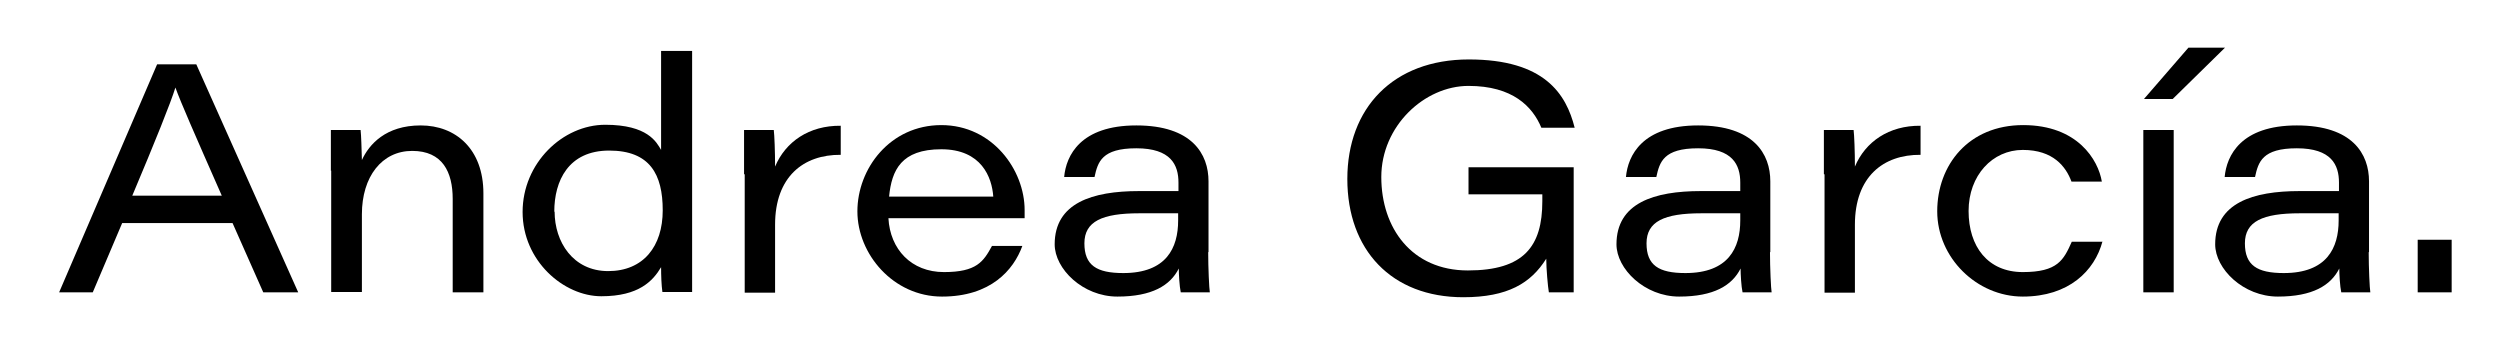
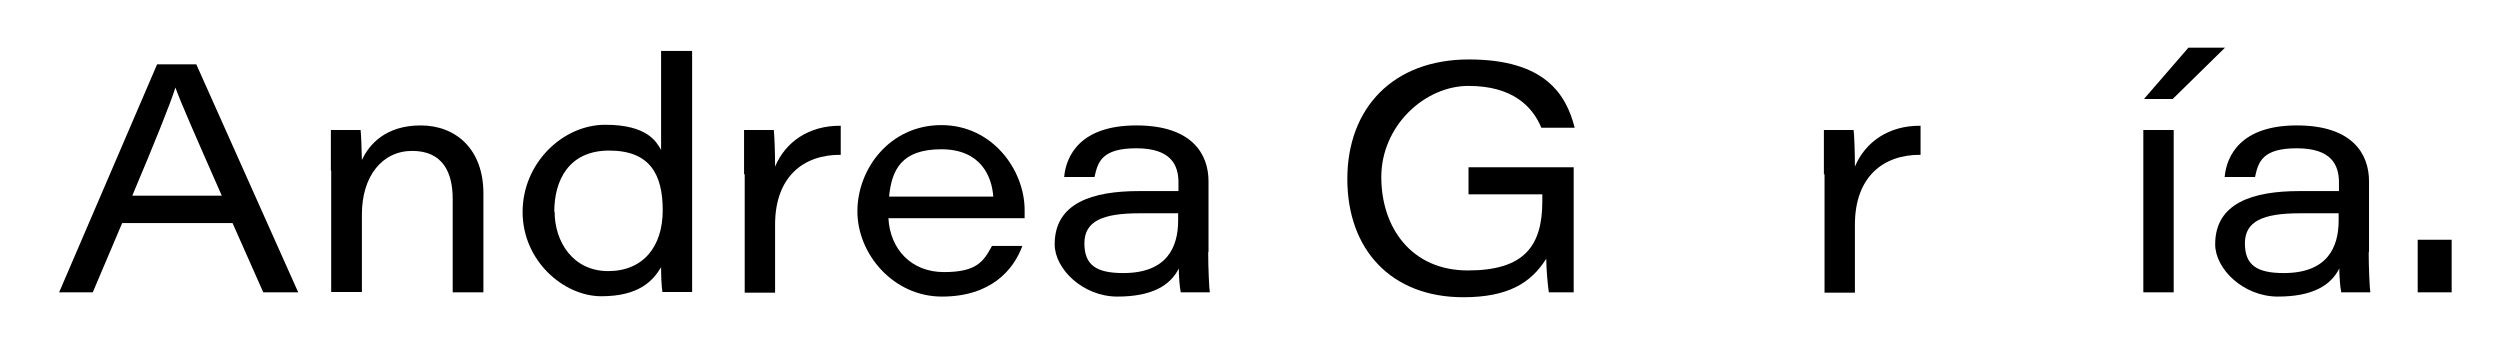
<svg xmlns="http://www.w3.org/2000/svg" id="Capa_1" viewBox="0 0 765.4 108.5">
  <defs>
    <style>      .st0 {        isolation: isolate;      }    </style>
  </defs>
  <g class="st0">
    <g class="st0">
      <path d="M37.4,68.3l-9,21.2h-10.3L48.1,19.7h12l31.2,69.8h-10.7l-9.4-21.2h-33.8ZM67.9,59.9c-8.5-19.3-12.5-28.4-14.2-33.1h0c-1.4,4.6-6.2,16.5-13.2,33.1h27.5Z" />
    </g>
    <g class="st0">
      <path d="M101.3,52.3c0-4.2,0-8.8,0-12.5h9.1c.2,1.7.3,5.8.4,9.2,2.2-4.8,7.3-10.6,18-10.6s19.2,7.2,19.2,20.8v30.3h-9.4v-28.6c0-8.2-3.1-14.7-12.4-14.7s-15.4,7.9-15.4,19.4v23.8h-9.4v-37.2Z" />
      <path d="M211.9,15.6v59.4c0,4.8,0,9.7,0,14.4h-9.1c-.3-2.1-.4-5.1-.4-7.6-2.5,4.2-6.8,8.9-18.3,8.9s-24.1-10.8-24.1-25.8,12.3-26.7,25.3-26.7,15.7,5.3,17.1,7.7V15.6h9.4ZM169.8,64.8c0,9.2,5.6,18.2,16.4,18.2s16.7-7.6,16.7-18.6-3.9-18.3-16.4-18.3-16.8,9.3-16.8,18.7Z" />
    </g>
    <g class="st0">
      <path d="M227.8,53.3c0-4.5,0-9,0-13.5h9.1c.2,1.5.4,6.7.4,11.2,3.2-7.6,10.4-12.6,20.1-12.5v8.9c-11.4-.1-20.1,6.7-20.1,21.4v20.8h-9.3v-36.2Z" />
    </g>
    <g class="st0">
      <path d="M272,66.8c.5,9.5,7,16.5,17,16.5s12.1-3.2,14.7-8h9.3c-2.7,7.4-9.7,15.5-24.6,15.5s-25.9-13-25.9-26.1,10-26.4,25.7-26.4,25.5,13.8,25.5,26,0,1.5,0,2.5h-41.8ZM304.1,60.2c-.4-5.9-3.6-14.5-15.9-14.5s-15.2,6.4-16,14.5h31.9Z" />
    </g>
    <g class="st0">
      <path d="M369.9,77.2c0,4.8.3,11.2.5,12.3h-8.9c-.4-1.8-.6-5.6-.6-7.3-2.6,5.2-8.2,8.6-18.8,8.6s-19.2-8.5-19.2-16c0-12.7,11.6-16.3,25.8-16.3h12.1v-2.6c0-5.4-2.3-10.5-12.9-10.5s-11.8,4.2-12.8,8.8h-9.3c.6-6.6,5-15.8,22.1-15.8s22.1,8.8,22.1,17.1v21.7ZM360.7,65.3c-1.5,0-4.9,0-11.9,0-11.4,0-16.8,2.5-16.8,9.2s3.7,9.1,11.9,9.1c13.2,0,16.8-7.7,16.8-16.1v-2.2Z" />
    </g>
    <g class="st0">
      <path d="M481.8,89.5h-7.6c-.3-1.7-.8-7.2-.8-10.3-4.7,7.5-11.8,11.8-25.4,11.8-22,0-35.5-14.5-35.5-36.2s14-36.6,37.2-36.6,29.8,10.6,32.4,20.9h-10.2c-2.7-6.5-8.8-12.8-22.3-12.8s-26.7,12.3-26.7,27.9,9.3,28.6,26.5,28.6,22.8-7.4,22.8-21.2v-2.1h-22.6v-8.3h32.2v38.2Z" />
    </g>
    <g class="st0">
-       <path d="M541.9,77.2c0,4.8.3,11.2.5,12.3h-8.9c-.4-1.8-.6-5.6-.6-7.3-2.6,5.2-8.2,8.6-18.8,8.6s-19.2-8.5-19.2-16c0-12.7,11.6-16.3,25.8-16.3h12.1v-2.6c0-5.4-2.3-10.5-12.9-10.5s-11.8,4.2-12.8,8.8h-9.3c.6-6.6,5-15.8,22.1-15.8s22.1,8.8,22.1,17.1v21.7ZM532.8,65.3c-1.5,0-4.9,0-11.9,0-11.4,0-16.8,2.5-16.8,9.2s3.7,9.1,11.9,9.1c13.2,0,16.8-7.7,16.8-16.1v-2.2Z" />
-     </g>
+       </g>
    <g class="st0">
      <path d="M558.4,53.3c0-4.5,0-9,0-13.5h9.1c.2,1.5.4,6.7.4,11.2,3.2-7.6,10.4-12.6,20.1-12.5v8.9c-11.4-.1-20.1,6.7-20.1,21.4v20.8h-9.3v-36.2Z" />
    </g>
    <g class="st0">
-       <path d="M643.7,73.9c-2.4,9-10.3,16.9-24.4,16.9s-26.2-11.9-26.2-26.1,9.6-26.4,26.3-26.4,23,10.7,24.1,17.3h-9.3c-1.7-4.6-5.6-9.7-14.9-9.7s-16.6,7.8-16.6,18.7,5.9,18.7,16.6,18.7,12.5-3.7,15-9.3h9.3Z" />
-     </g>
+       </g>
    <g class="st0">
      <path d="M656.2,39.8h9.3v49.7h-9.3v-49.7ZM681.2,14.6l-16,15.7h-8.8l13.6-15.7h11.2Z" />
    </g>
    <g class="st0">
      <path d="M725.2,77.2c0,4.8.3,11.2.5,12.3h-8.9c-.4-1.8-.6-5.6-.6-7.3-2.6,5.2-8.2,8.6-18.8,8.6s-19.2-8.5-19.2-16c0-12.7,11.6-16.3,25.8-16.3h12.1v-2.6c0-5.4-2.3-10.5-12.9-10.5s-11.8,4.2-12.8,8.8h-9.3c.6-6.6,5-15.8,22.1-15.8s22.1,8.8,22.1,17.1v21.7ZM716,65.3c-1.5,0-4.9,0-11.9,0-11.4,0-16.8,2.5-16.8,9.2s3.7,9.1,11.9,9.1c13.2,0,16.8-7.7,16.8-16.1v-2.2Z" />
    </g>
    <g class="st0">
      <path d="M740.2,89.5v-16.1h10.4v16.1h-10.4Z" />
    </g>
  </g>
</svg>